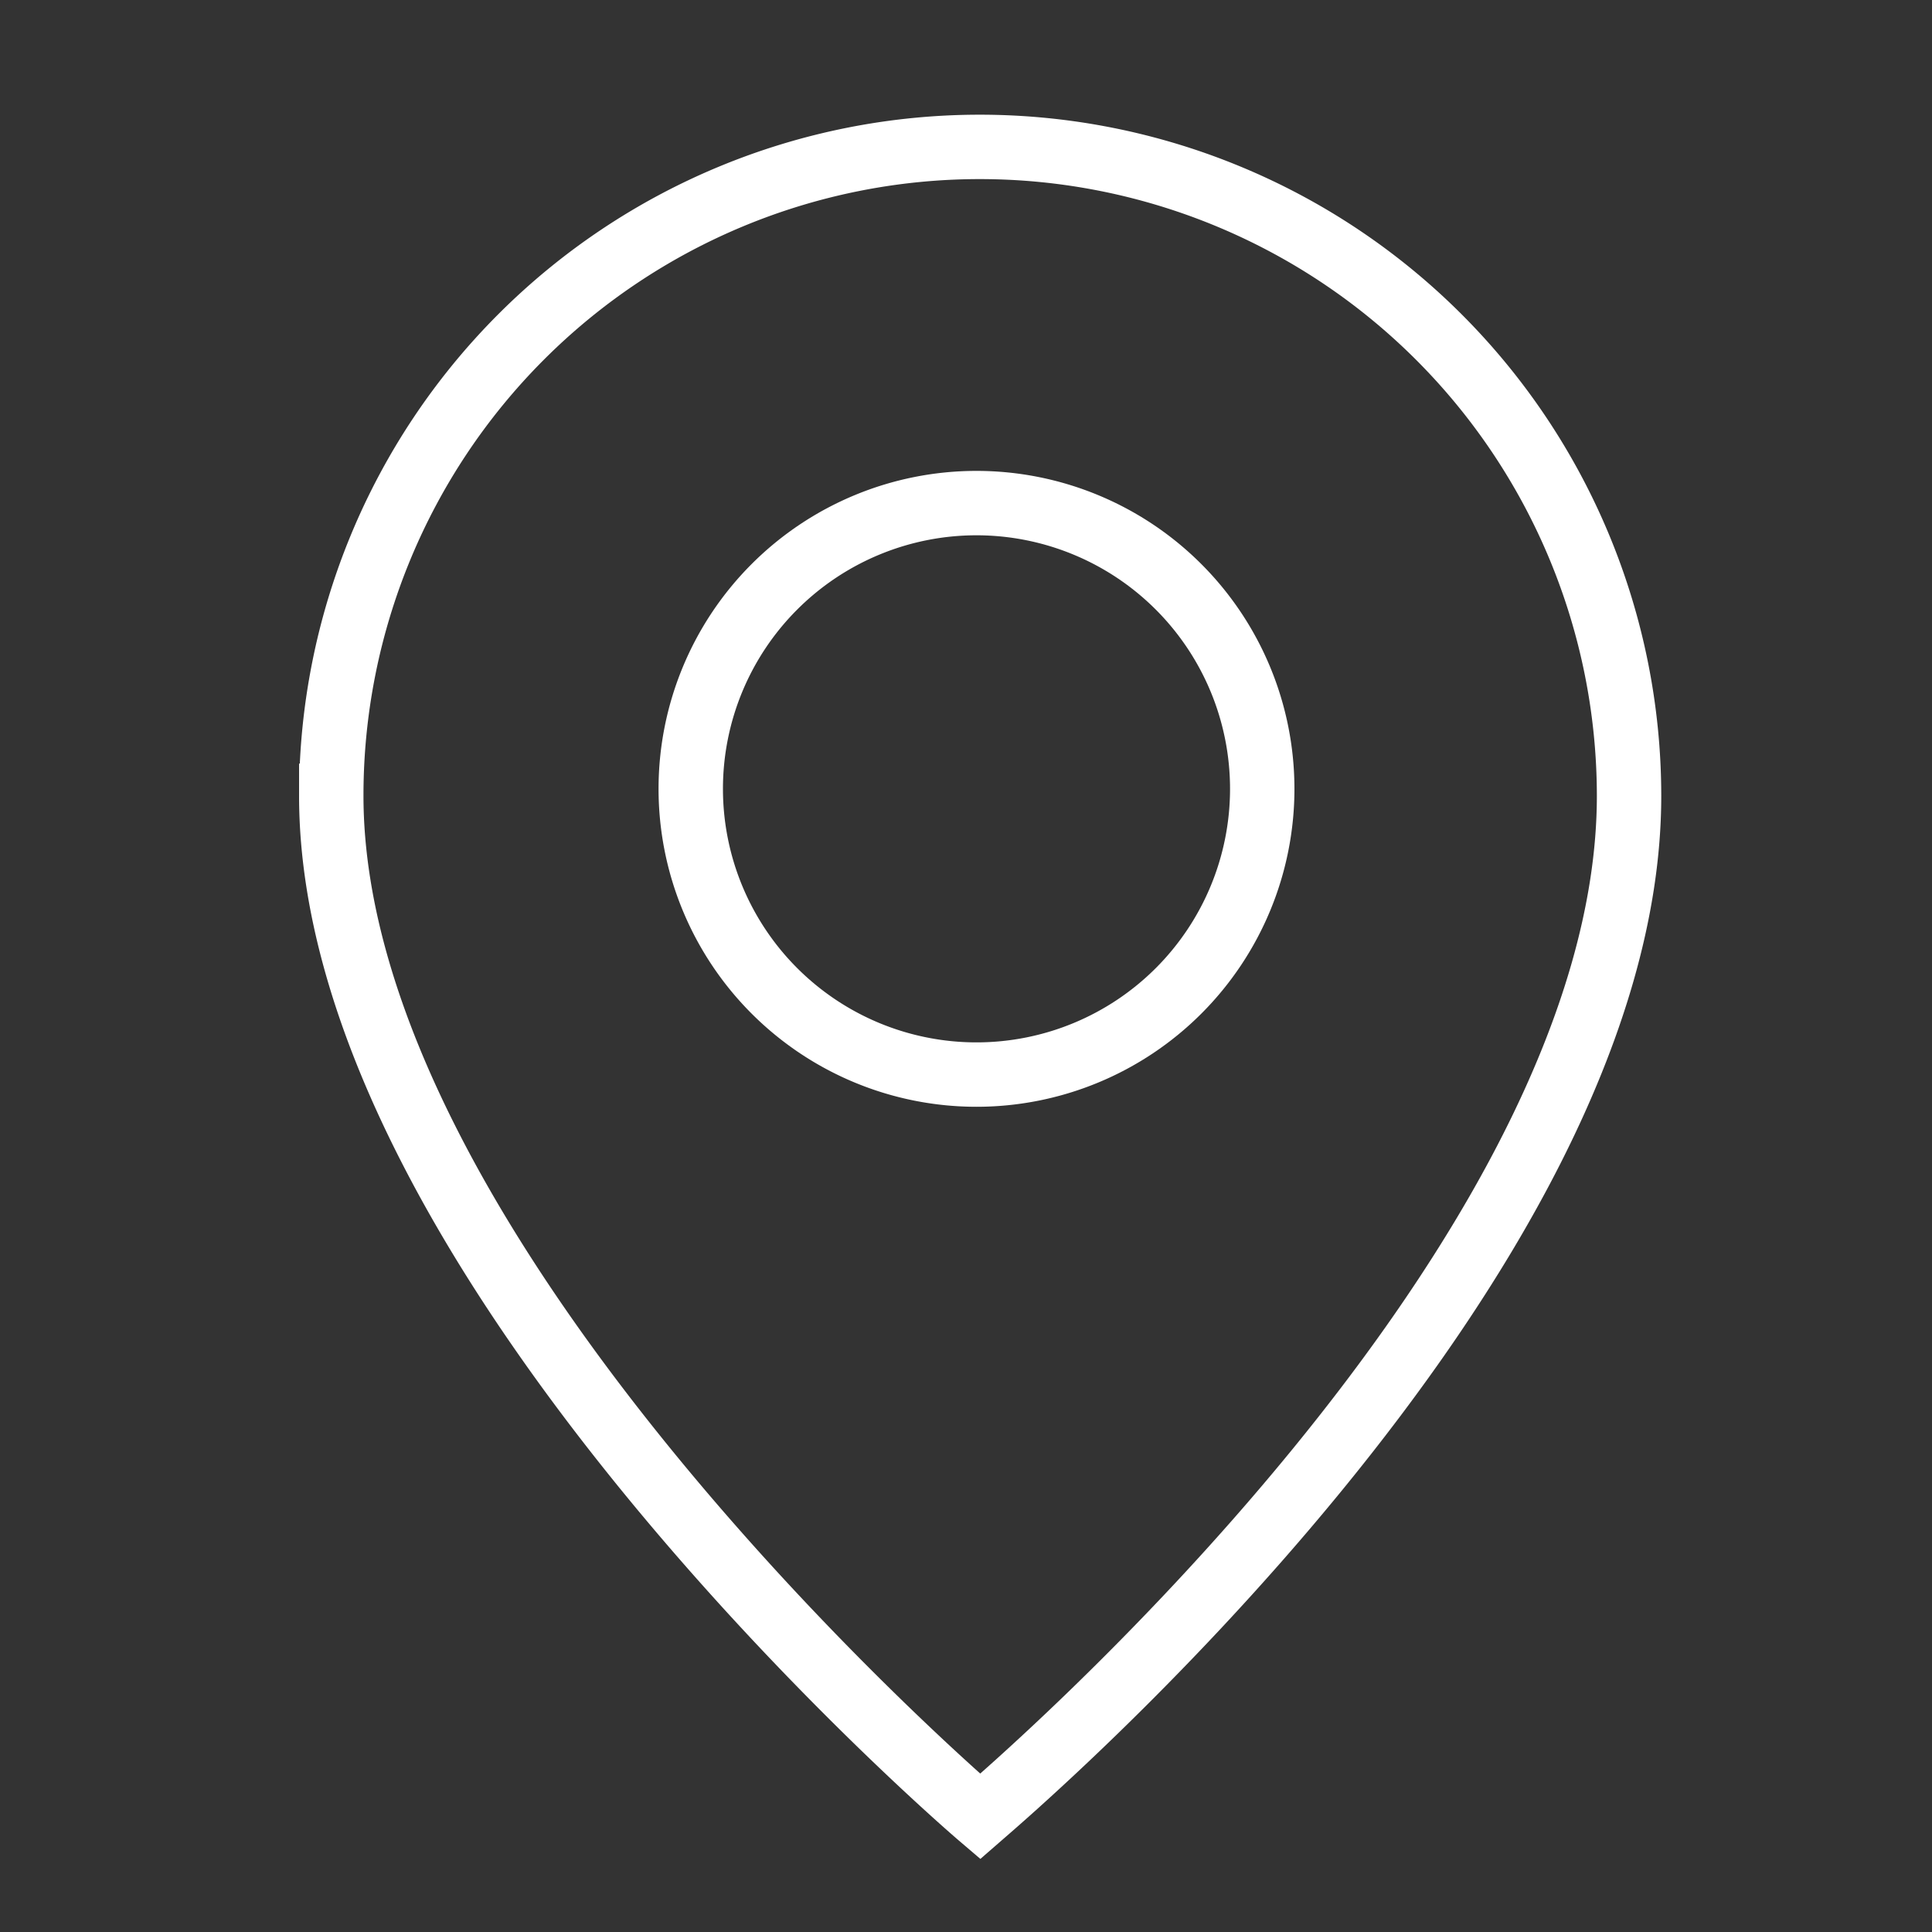
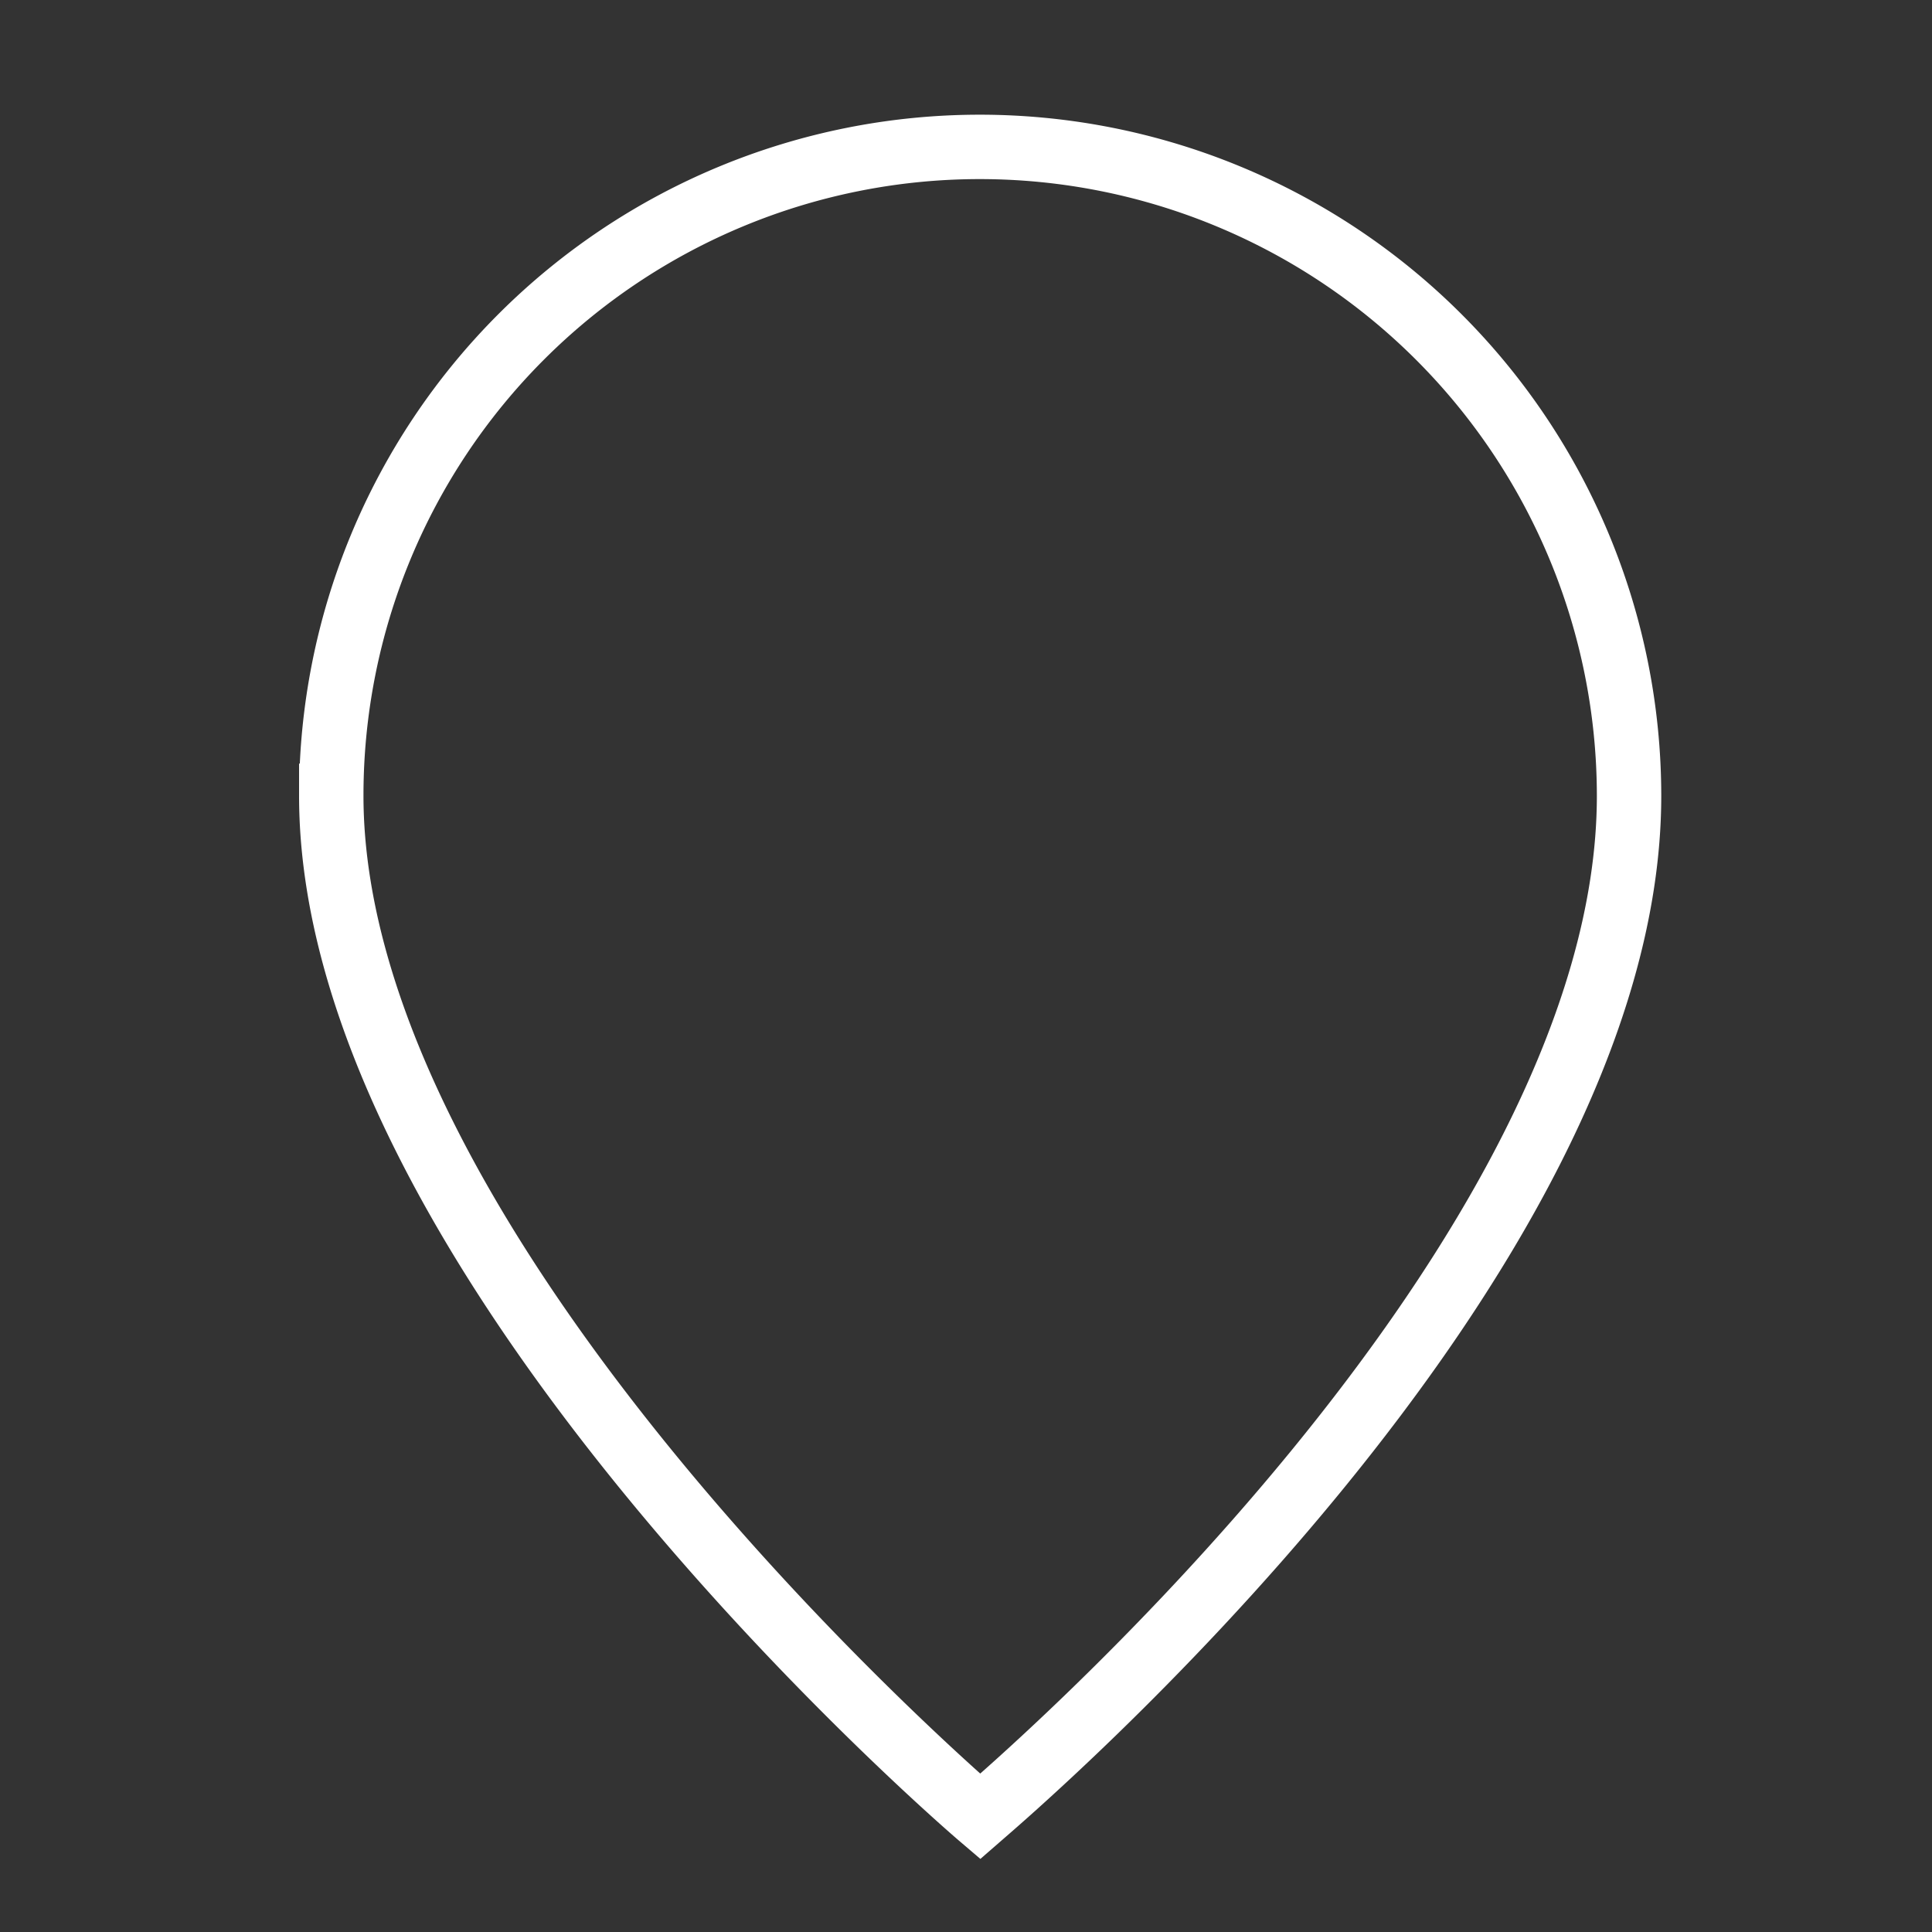
<svg xmlns="http://www.w3.org/2000/svg" width="30" height="30" viewBox="0 0 30 30">
  <rect x="0" y="0" width="30" height="30" fill="#333333" stroke="none" />
  <g id="Group_2383" data-name="Group 2383" transform="translate(0.313 0.313)">
-     <rect id="Rectangle_1283" data-name="Rectangle 1283" width="30" height="30" transform="translate(-0.313 -0.313)" fill="none" />
    <g id="Group_2410" data-name="Group 2410" transform="translate(4.832 1.968)">
      <path id="Path_4465" data-name="Path 4465" d="M23.441,11.416c0,7.256-9.62,15.451-10.076,15.848,0,0-10.076-8.592-10.076-15.848A10.07,10.07,0,0,1,13.351,1.34h.015A10.083,10.083,0,0,1,23.441,11.416Z" transform="translate(-3.29 -1.34)" fill="none" stroke="#fff" stroke-miterlimit="10" stroke-width="1" />
-       <path id="Path_4466" data-name="Path 4466" d="M15.964,9.543a4.437,4.437,0,1,1-4.437-4.437A4.438,4.438,0,0,1,15.964,9.543Z" transform="translate(-1.509 0.425)" fill="none" stroke="#fff" stroke-miterlimit="10" stroke-width="1" />
+       <path id="Path_4466" data-name="Path 4466" d="M15.964,9.543A4.438,4.438,0,0,1,15.964,9.543Z" transform="translate(-1.509 0.425)" fill="none" stroke="#fff" stroke-miterlimit="10" stroke-width="1" />
    </g>
  </g>
</svg>